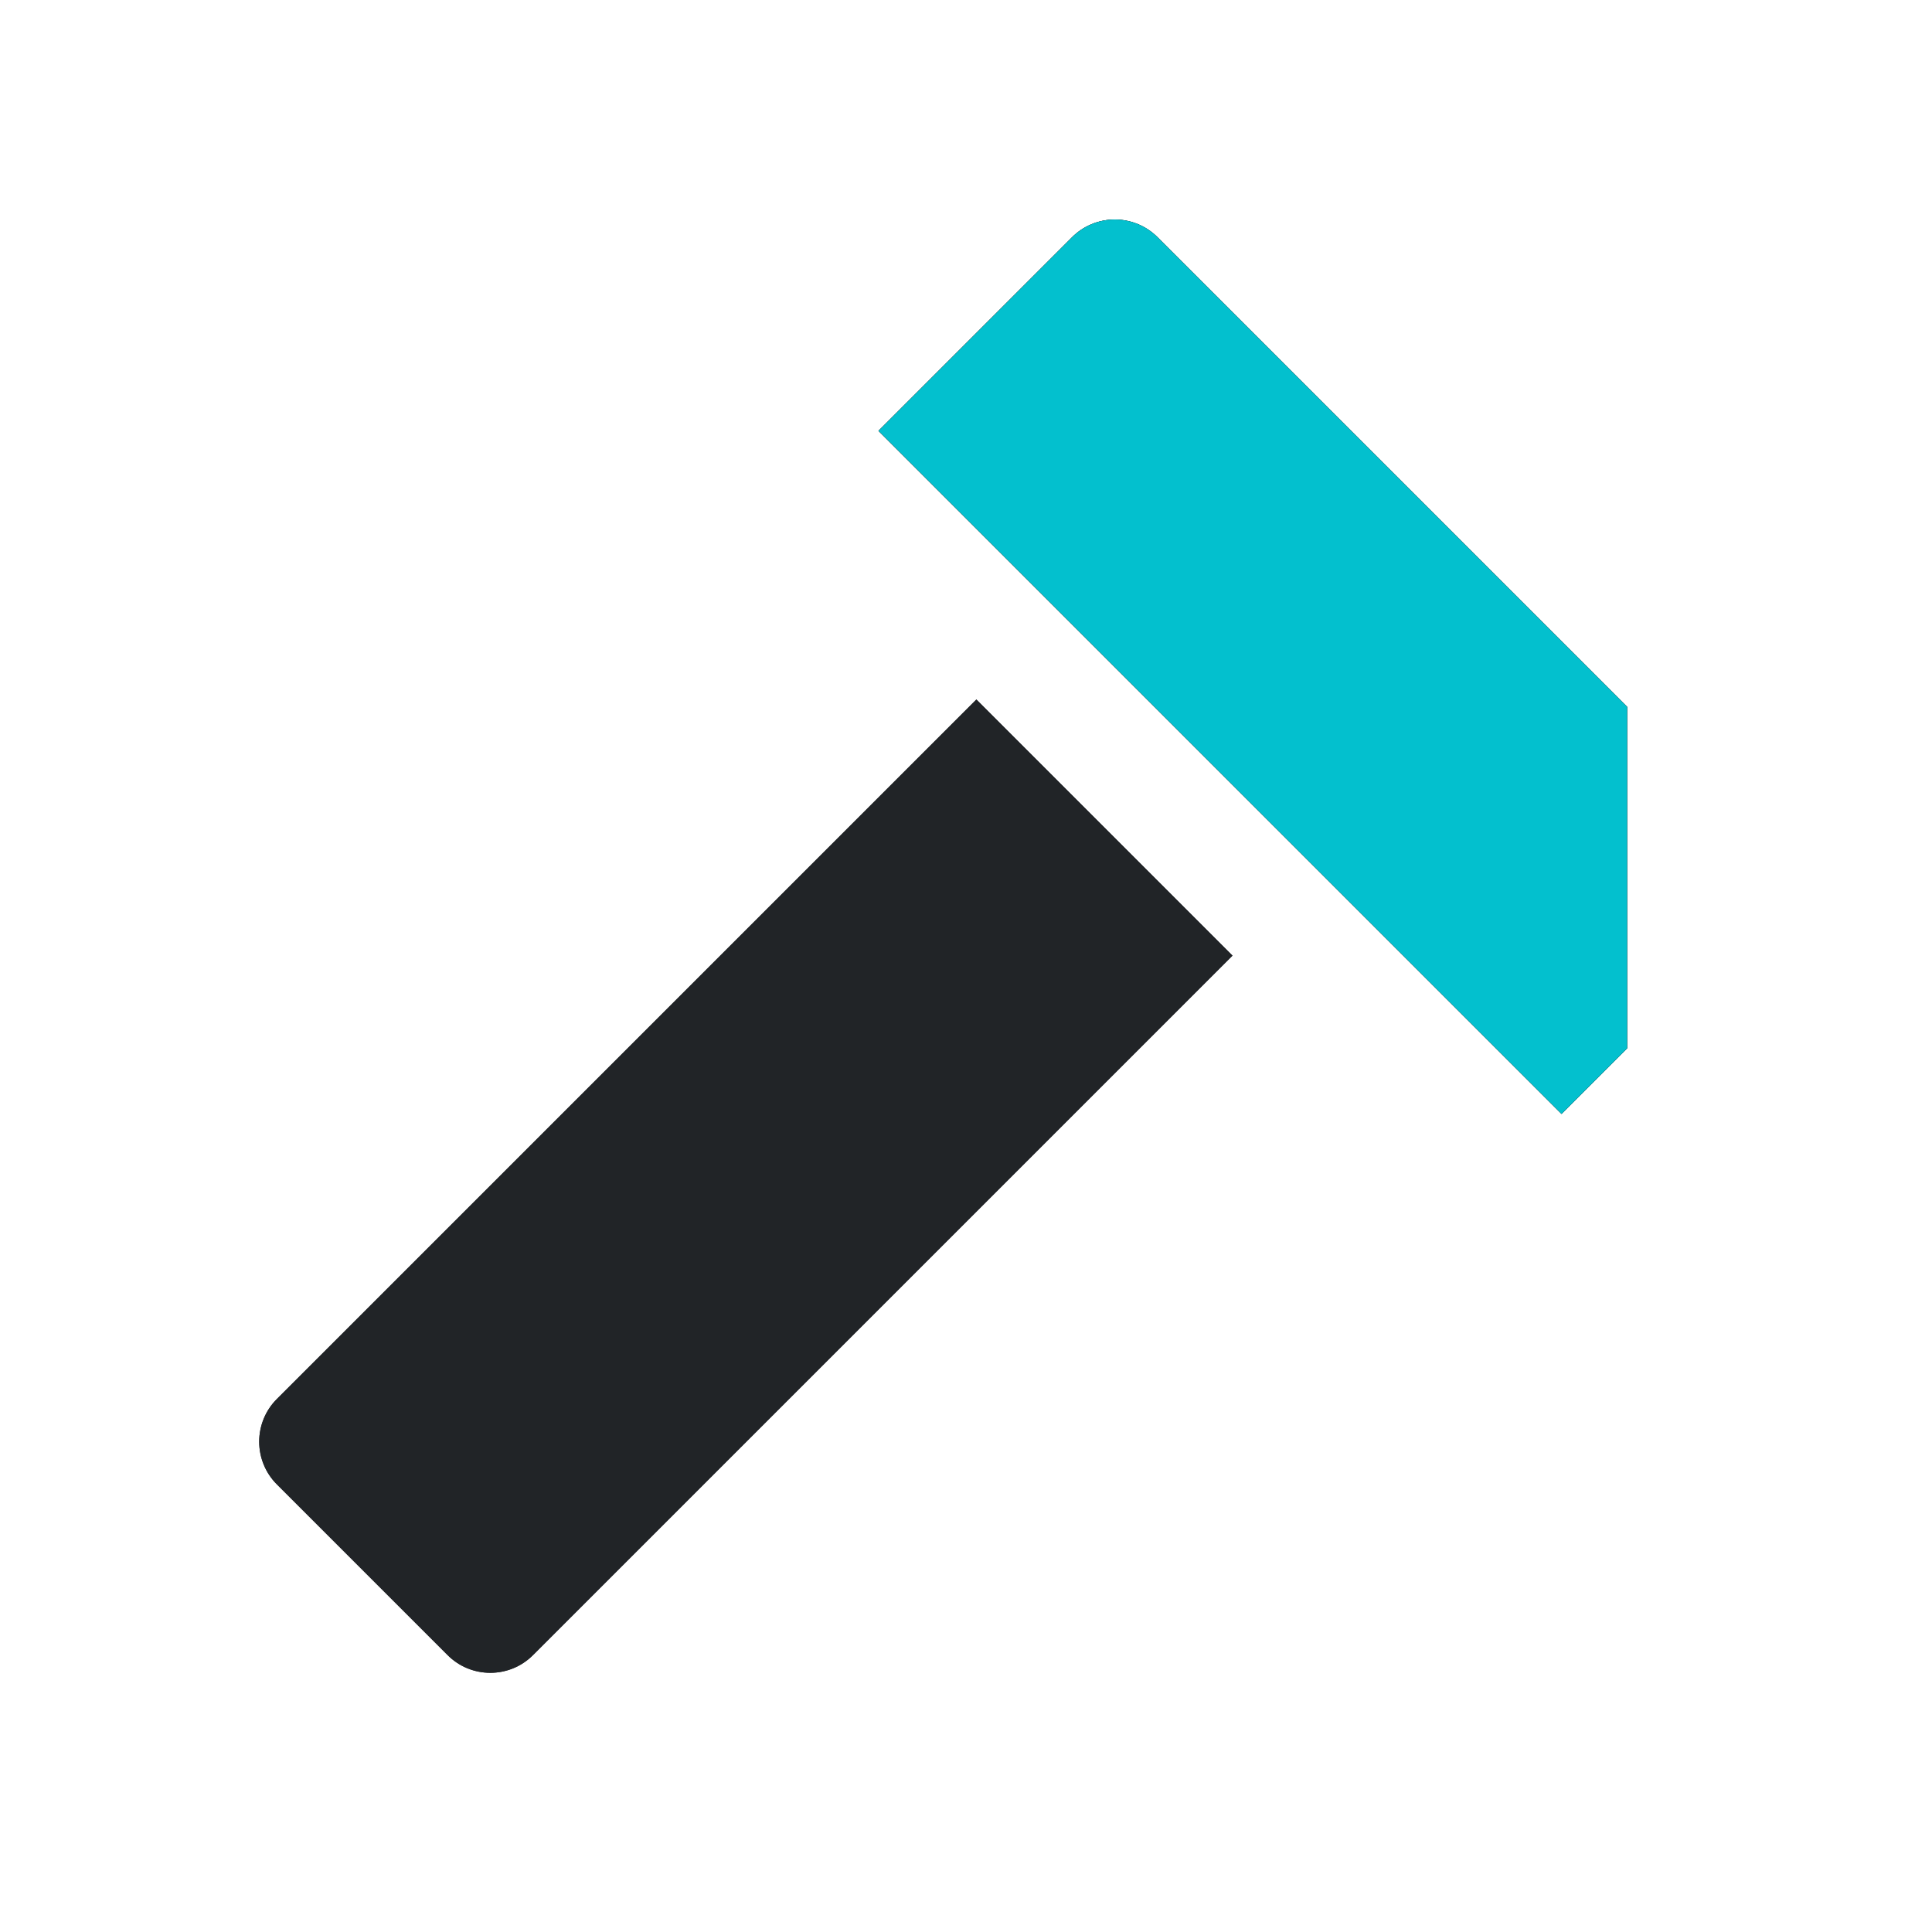
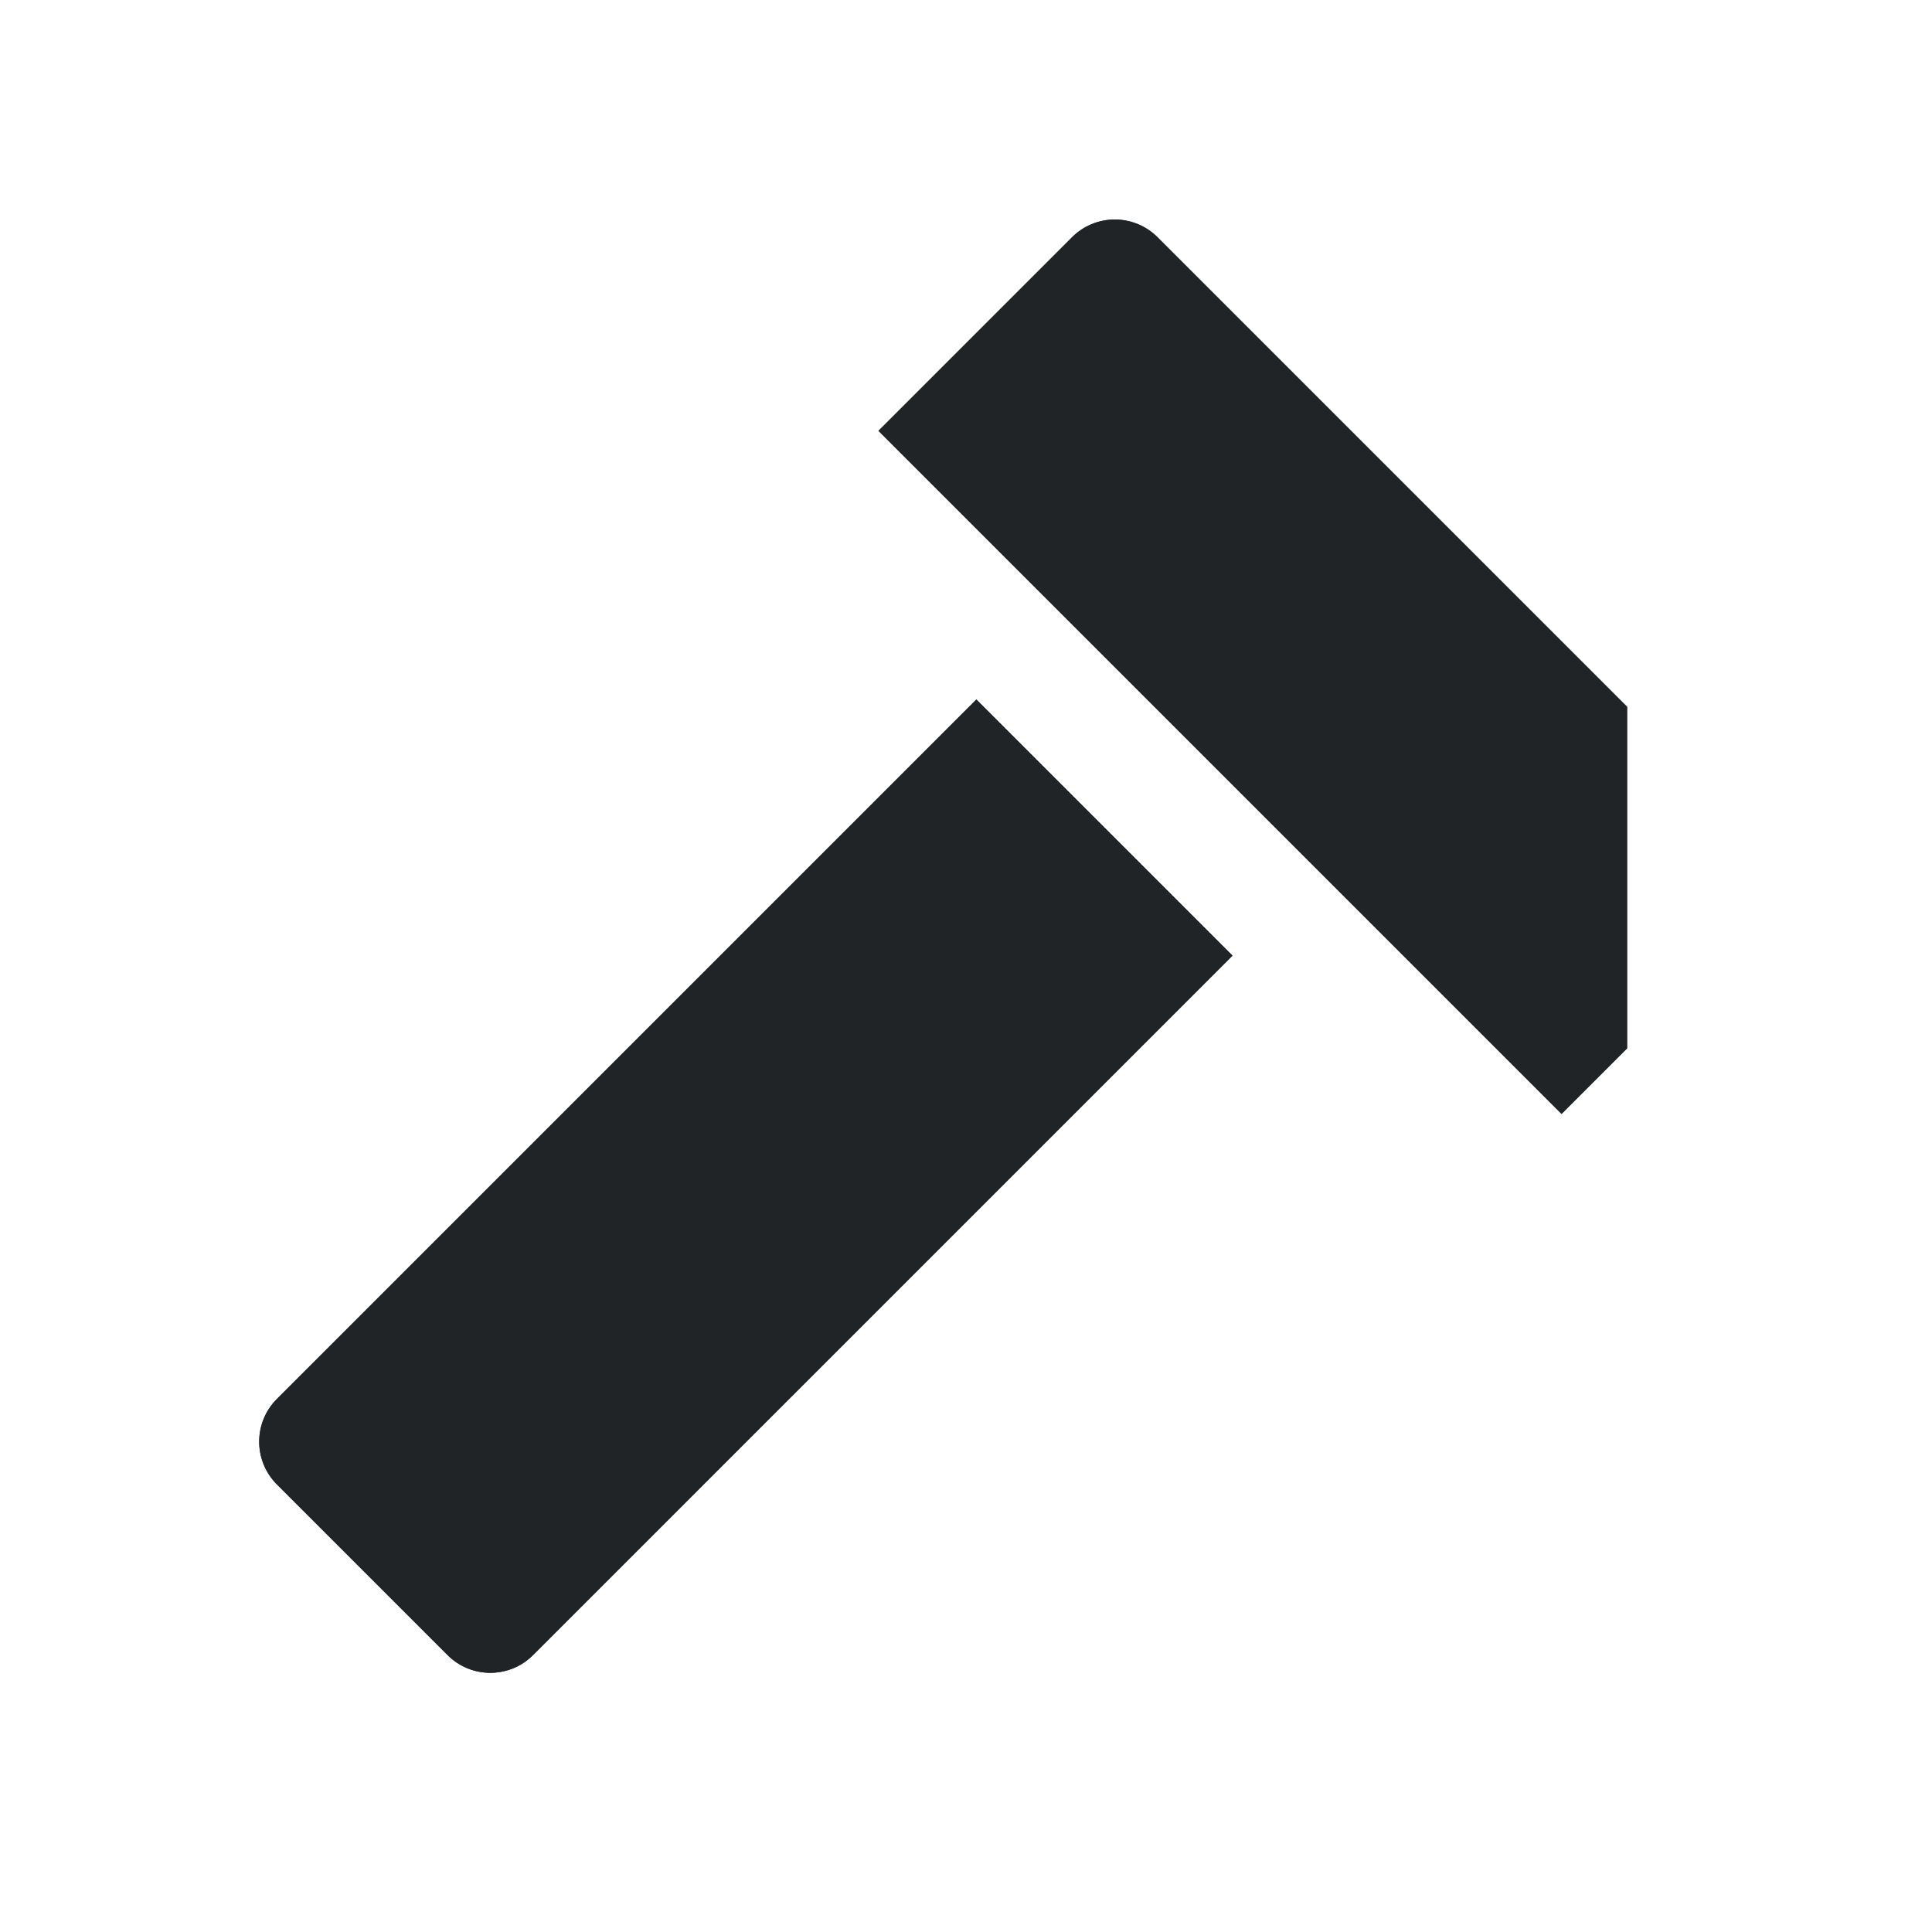
<svg xmlns="http://www.w3.org/2000/svg" width="32" height="32" viewBox="0 0 32 32" fill="none">
  <path d="M16.172 11.586L20.414 15.828L8.828 27.414C8.735 27.507 8.625 27.581 8.504 27.631C8.382 27.681 8.252 27.707 8.121 27.707C7.99 27.707 7.86 27.681 7.738 27.631C7.617 27.581 7.507 27.507 7.414 27.414L4.586 24.586C4.493 24.493 4.419 24.383 4.369 24.261C4.319 24.14 4.293 24.01 4.293 23.879C4.293 23.747 4.319 23.617 4.369 23.496C4.419 23.375 4.493 23.264 4.586 23.172L16.172 11.586ZM19.172 3.929C19.079 3.836 18.968 3.762 18.847 3.712C18.726 3.662 18.596 3.636 18.464 3.636C18.333 3.636 18.203 3.662 18.082 3.712C17.96 3.762 17.85 3.836 17.757 3.929L14.55 7.136L25.864 18.45L26.95 17.364V11.707L19.172 3.929Z" fill="#212427" />
  <path d="M16.172 11.586L20.414 15.828L8.828 27.414C8.735 27.507 8.625 27.581 8.504 27.631C8.382 27.681 8.252 27.707 8.121 27.707C7.99 27.707 7.86 27.681 7.738 27.631C7.617 27.581 7.507 27.507 7.414 27.414L4.586 24.586C4.493 24.493 4.419 24.383 4.369 24.261C4.319 24.14 4.293 24.01 4.293 23.879C4.293 23.747 4.319 23.617 4.369 23.496C4.419 23.375 4.493 23.264 4.586 23.172L16.172 11.586ZM19.172 3.929C19.079 3.836 18.968 3.762 18.847 3.712C18.726 3.662 18.596 3.636 18.464 3.636C18.333 3.636 18.203 3.662 18.082 3.712C17.96 3.762 17.85 3.836 17.757 3.929L14.55 7.136L25.864 18.45L26.95 17.364V11.707L19.172 3.929Z" fill="#212427" />
-   <path d="M19.172 3.929C19.079 3.836 18.969 3.762 18.848 3.712C18.726 3.662 18.596 3.636 18.465 3.636C18.334 3.636 18.204 3.662 18.082 3.712C17.961 3.762 17.851 3.836 17.758 3.929L14.551 7.136L25.864 18.45L26.95 17.364V11.707L19.172 3.929Z" fill="#03C0CE" />
</svg>